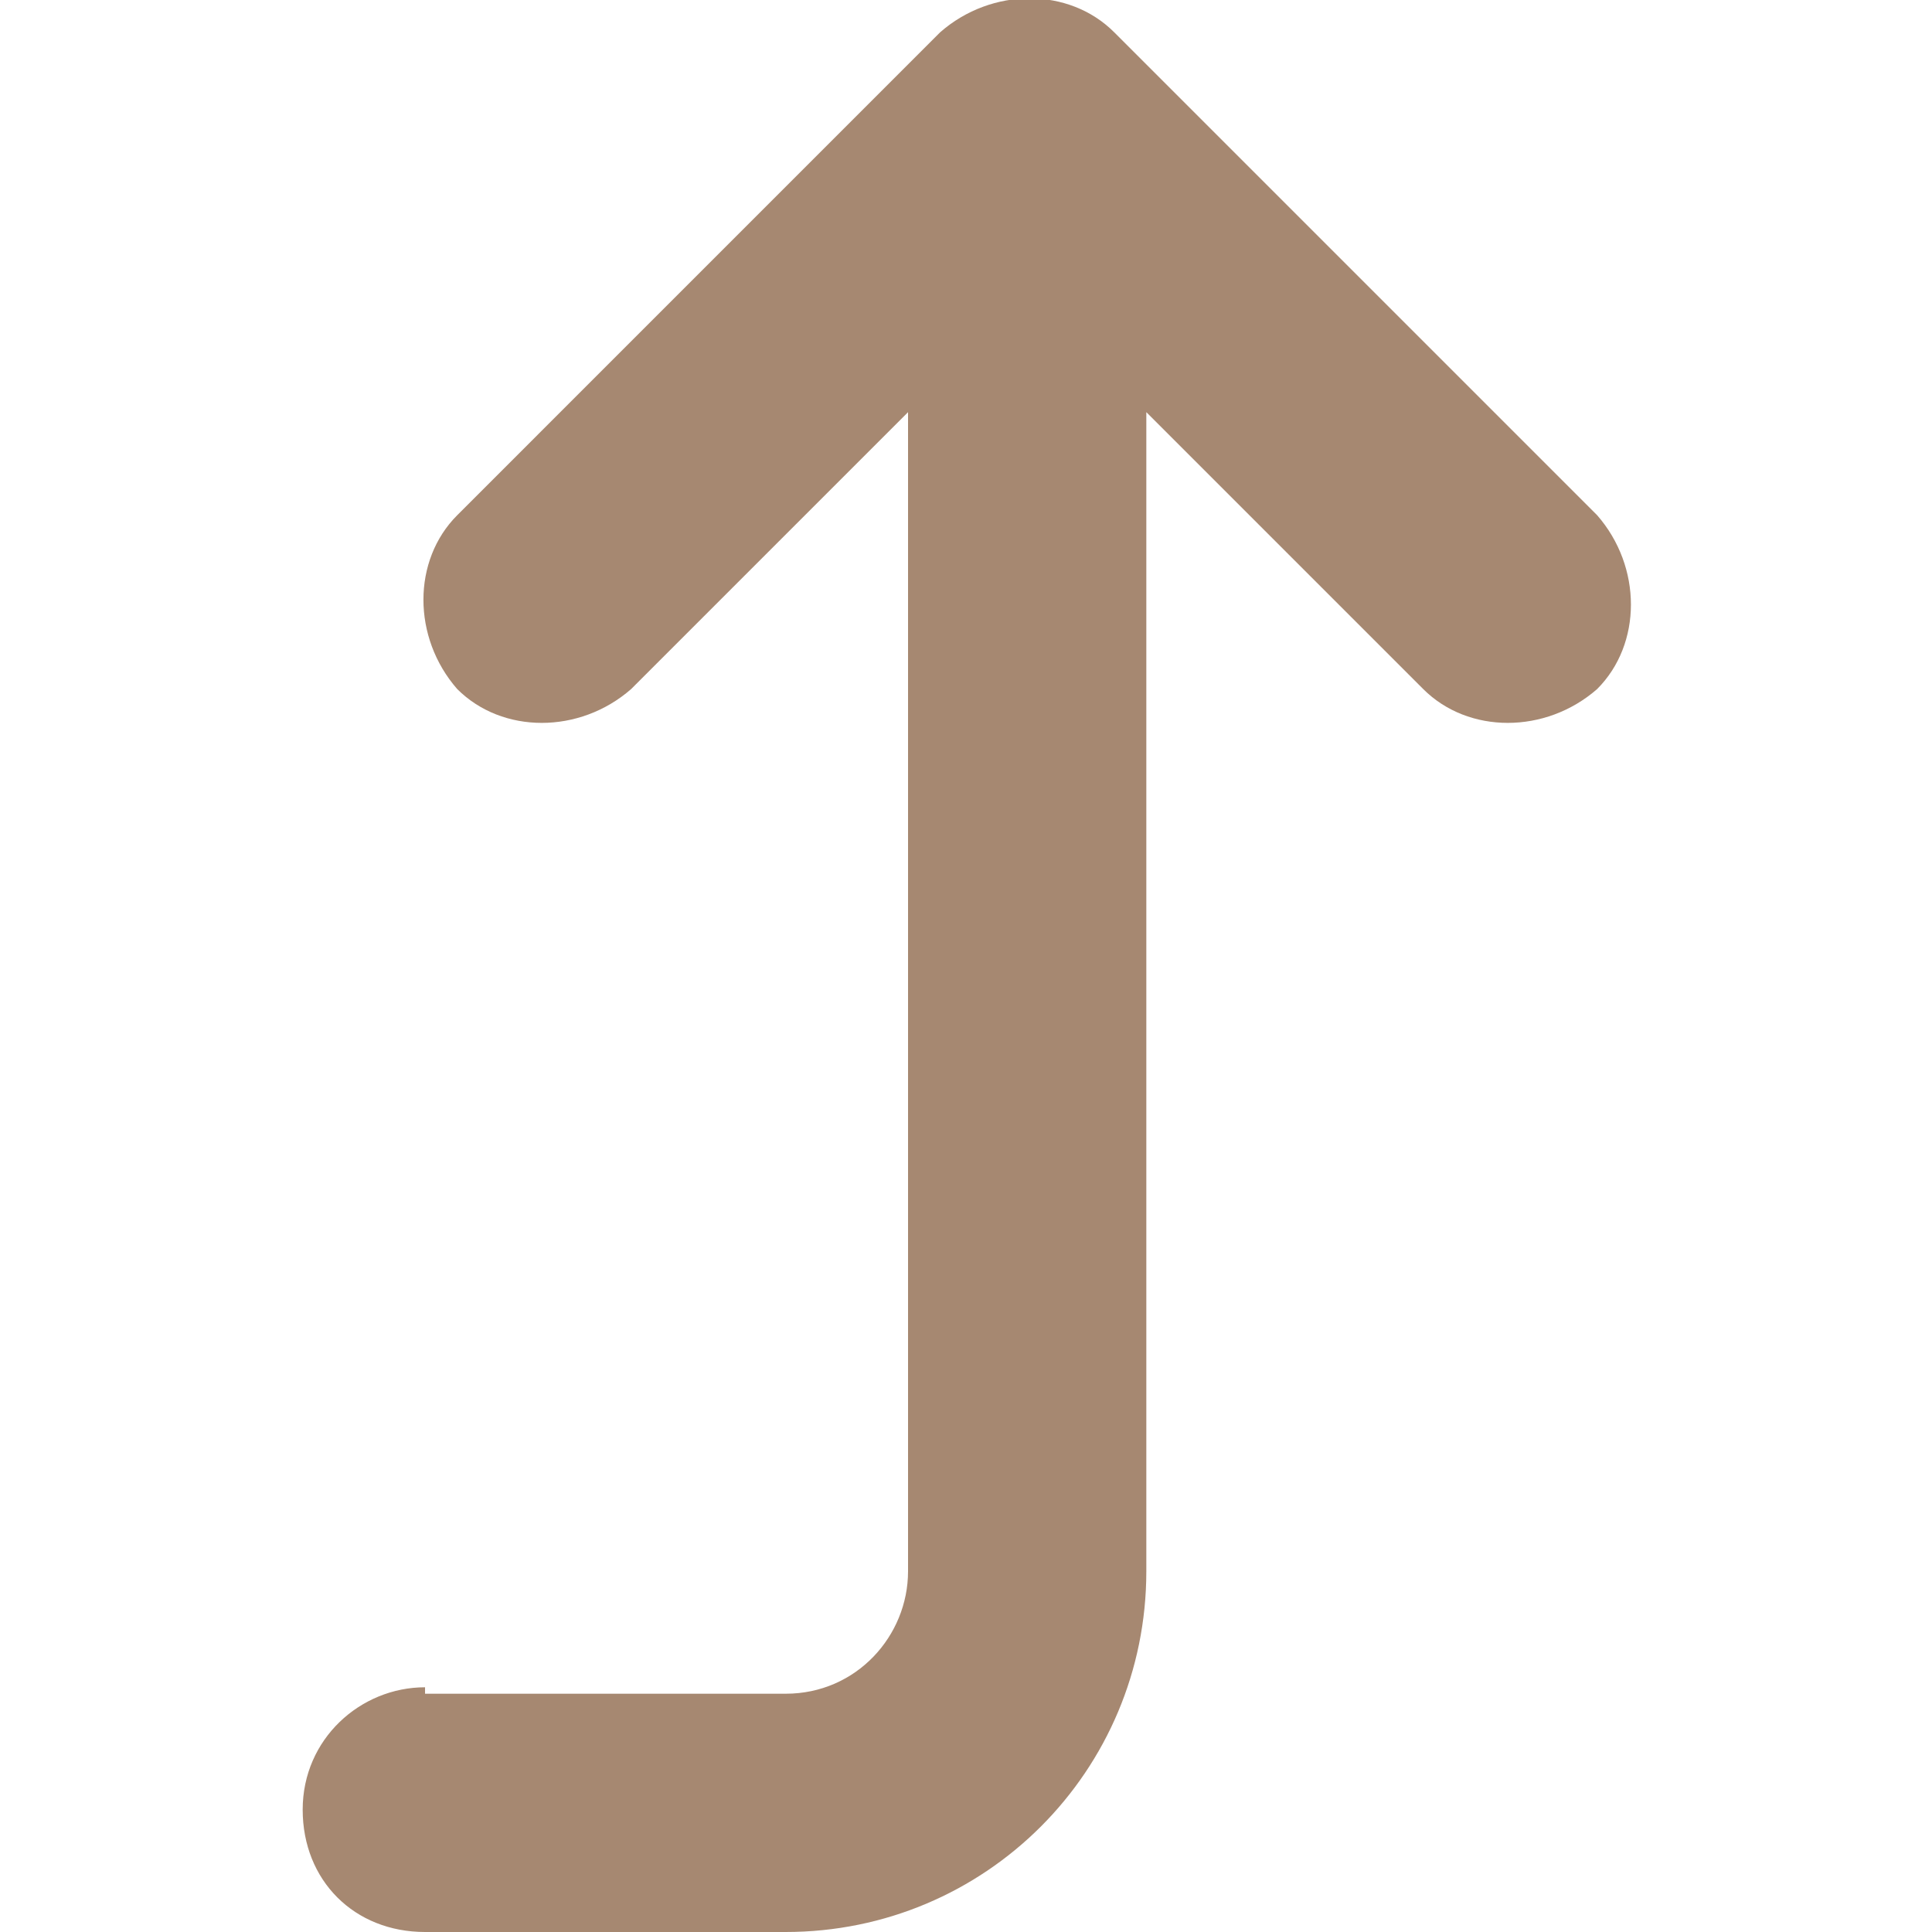
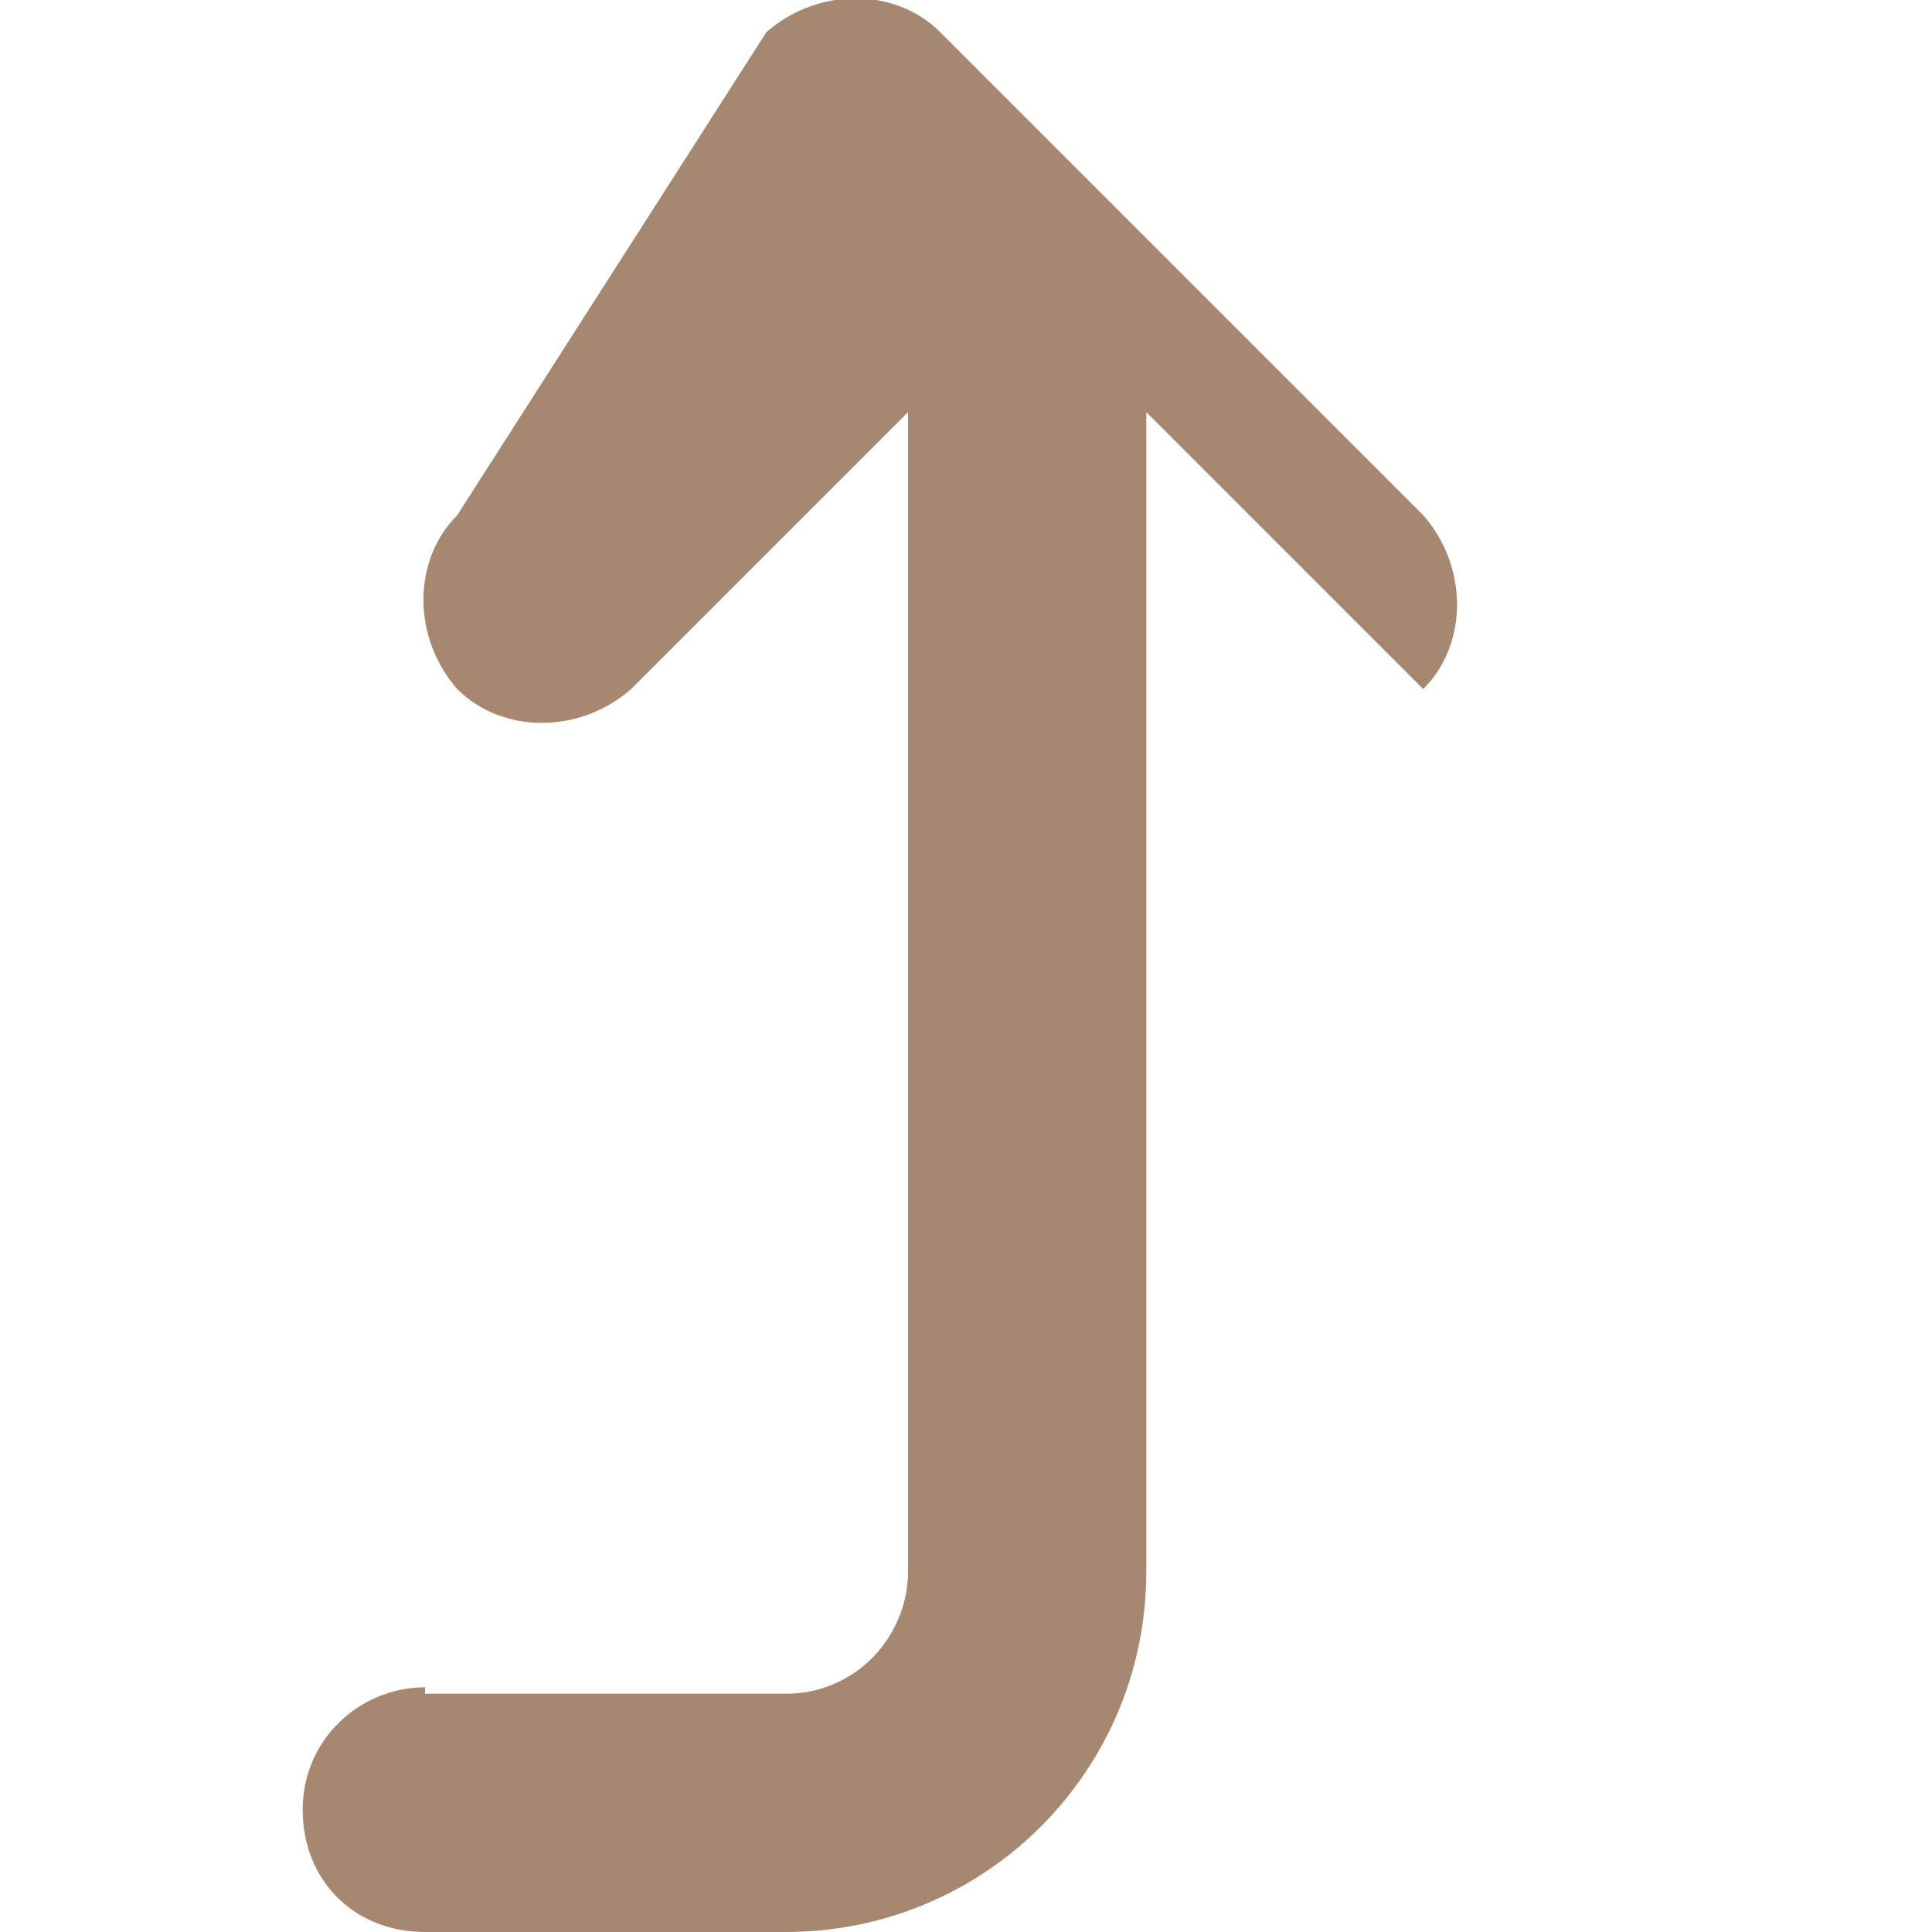
<svg xmlns="http://www.w3.org/2000/svg" version="1.1" id="圖層_1" x="0px" y="0px" width="30px" height="30px" viewBox="0 0 30 30" style="enable-background:new 0 0 30 30;" xml:space="preserve">
-   <path style="fill:#A68871;" d="M6.6,26.2c-1,0-1.9,0.8-1.9,1.9S5.5,30,6.6,30h5.6c3.1,0,5.6-2.5,5.6-5.6v-18l4.3,4.3  c0.7,0.7,1.9,0.7,2.7,0c0.7-0.7,0.7-1.9,0-2.7l-7.5-7.5c-0.7-0.7-1.9-0.7-2.7,0L7.1,8c-0.7,0.7-0.7,1.9,0,2.7c0.7,0.7,1.9,0.7,2.7,0  l4.3-4.3v18c0,1-0.8,1.9-1.9,1.9H6.6z" />
+   <path style="fill:#A68871;" d="M6.6,26.2c-1,0-1.9,0.8-1.9,1.9S5.5,30,6.6,30h5.6c3.1,0,5.6-2.5,5.6-5.6v-18l4.3,4.3  c0.7-0.7,0.7-1.9,0-2.7l-7.5-7.5c-0.7-0.7-1.9-0.7-2.7,0L7.1,8c-0.7,0.7-0.7,1.9,0,2.7c0.7,0.7,1.9,0.7,2.7,0  l4.3-4.3v18c0,1-0.8,1.9-1.9,1.9H6.6z" />
</svg>